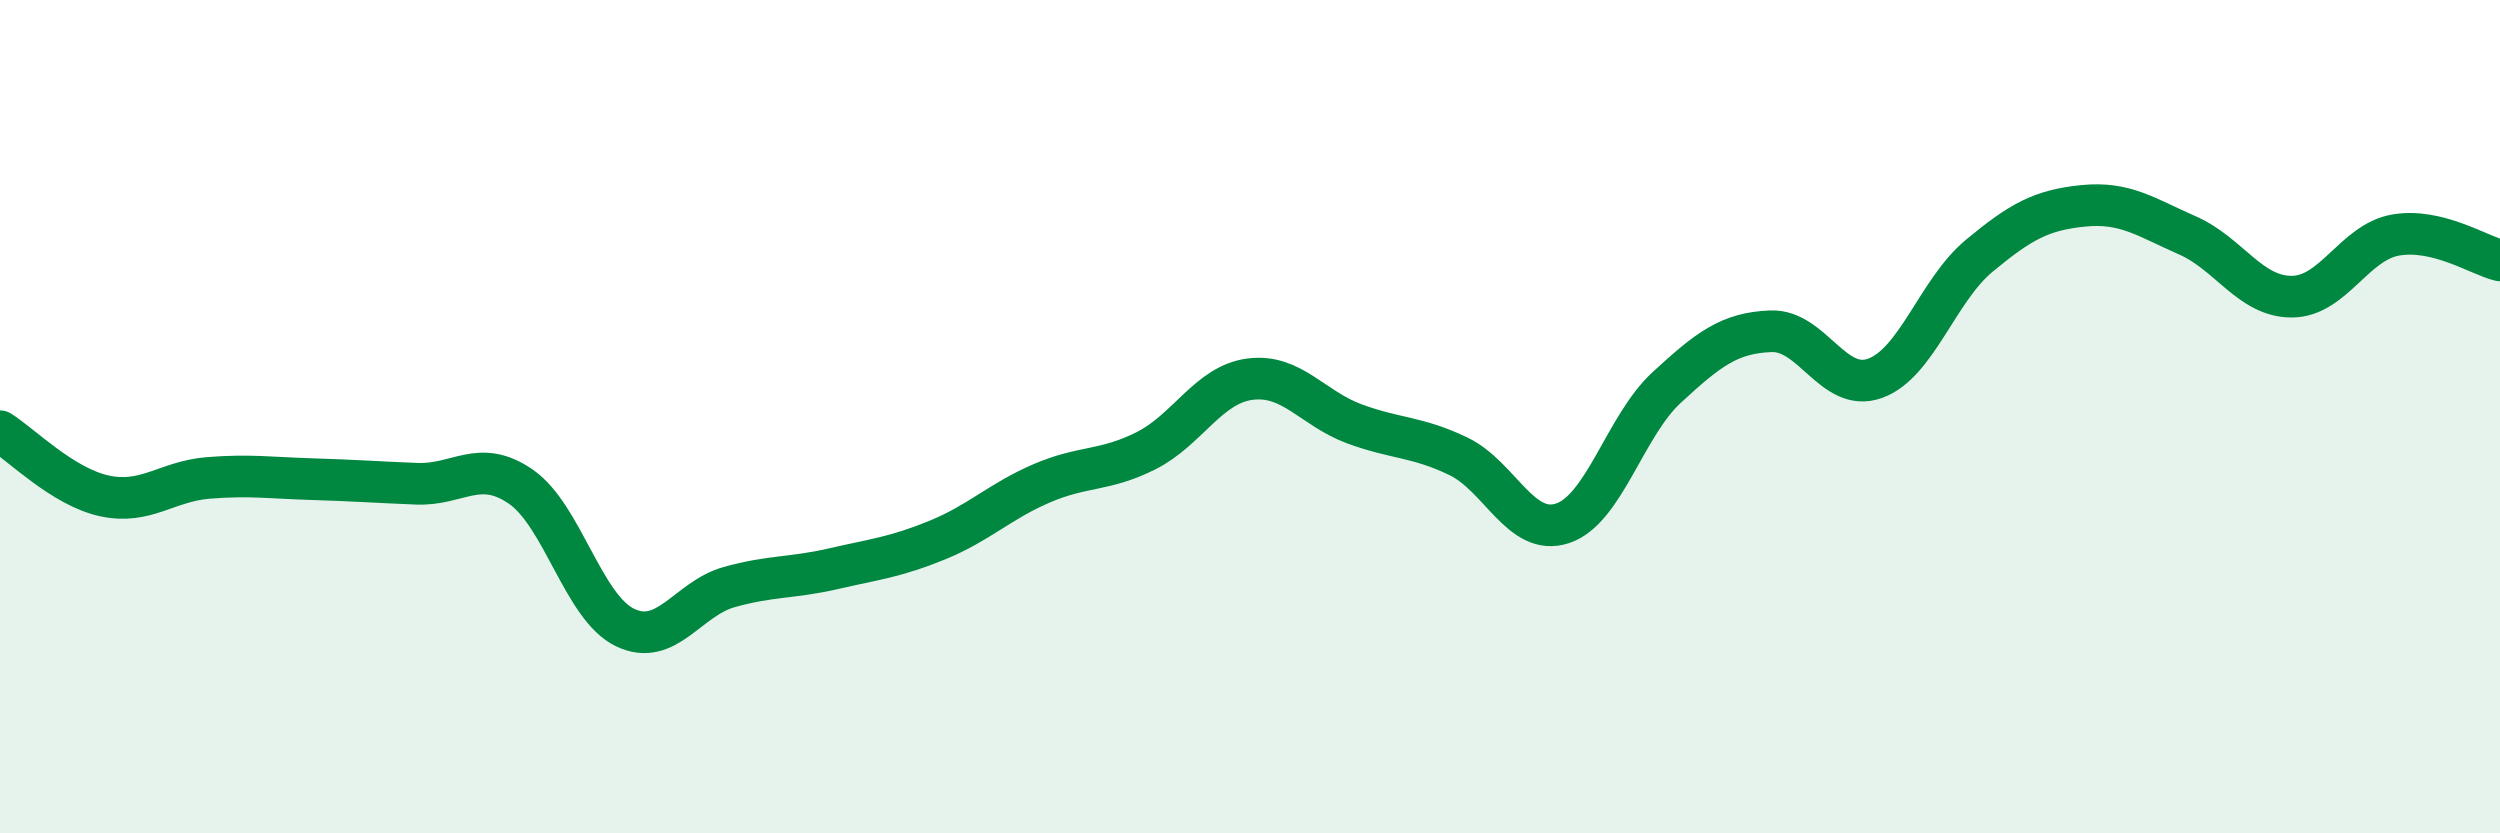
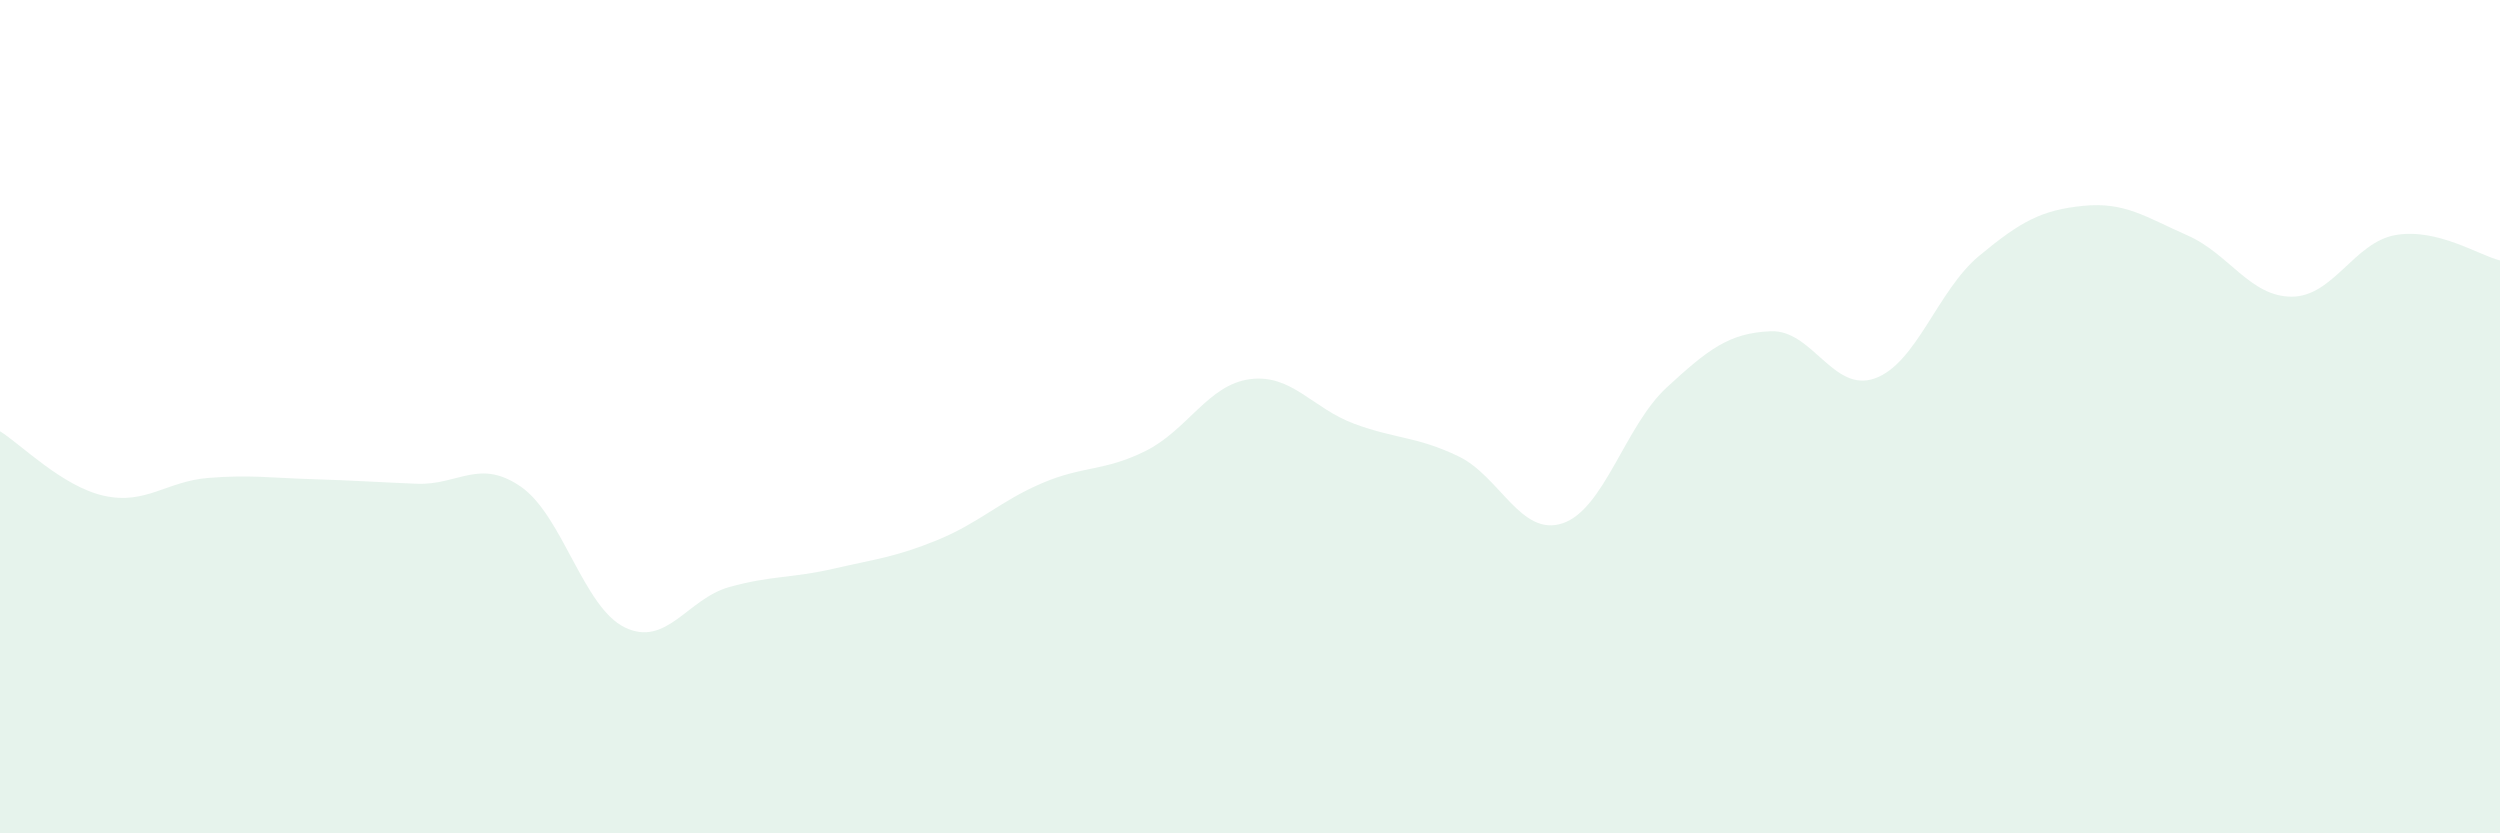
<svg xmlns="http://www.w3.org/2000/svg" width="60" height="20" viewBox="0 0 60 20">
  <path d="M 0,10.35 C 0.5,10.66 1.5,11.68 2.5,11.9 C 3.5,12.12 4,11.55 5,11.47 C 6,11.39 6.5,11.47 7.5,11.5 C 8.5,11.53 9,11.57 10,11.61 C 11,11.65 11.5,10.99 12.5,11.68 C 13.5,12.37 14,14.58 15,15.06 C 16,15.54 16.5,14.37 17.5,14.09 C 18.5,13.81 19,13.88 20,13.65 C 21,13.42 21.5,13.37 22.5,12.96 C 23.5,12.55 24,12.03 25,11.6 C 26,11.17 26.5,11.32 27.5,10.82 C 28.5,10.32 29,9.23 30,9.1 C 31,8.97 31.5,9.8 32.5,10.17 C 33.5,10.54 34,10.47 35,10.95 C 36,11.43 36.5,12.89 37.5,12.56 C 38.5,12.23 39,10.22 40,9.3 C 41,8.38 41.5,7.99 42.5,7.95 C 43.5,7.91 44,9.44 45,9.08 C 46,8.72 46.5,6.97 47.5,6.14 C 48.5,5.31 49,5.04 50,4.94 C 51,4.84 51.5,5.21 52.5,5.65 C 53.5,6.09 54,7.12 55,7.12 C 56,7.12 56.5,5.81 57.5,5.64 C 58.5,5.47 59.5,6.13 60,6.25L60 20L0 20Z" fill="#008740" opacity="0.1" stroke-linecap="round" stroke-linejoin="round" />
-   <path d="M 0,10.35 C 0.5,10.66 1.5,11.68 2.5,11.9 C 3.5,12.12 4,11.55 5,11.47 C 6,11.39 6.5,11.47 7.5,11.5 C 8.5,11.53 9,11.57 10,11.61 C 11,11.65 11.5,10.99 12.5,11.68 C 13.5,12.37 14,14.58 15,15.06 C 16,15.54 16.5,14.37 17.5,14.09 C 18.5,13.81 19,13.88 20,13.65 C 21,13.42 21.5,13.37 22.5,12.96 C 23.5,12.55 24,12.03 25,11.6 C 26,11.17 26.5,11.32 27.5,10.82 C 28.5,10.32 29,9.23 30,9.1 C 31,8.97 31.5,9.8 32.5,10.17 C 33.5,10.54 34,10.47 35,10.95 C 36,11.43 36.5,12.89 37.5,12.56 C 38.5,12.23 39,10.22 40,9.3 C 41,8.38 41.5,7.99 42.5,7.95 C 43.5,7.91 44,9.44 45,9.08 C 46,8.72 46.5,6.97 47.5,6.14 C 48.5,5.31 49,5.04 50,4.94 C 51,4.84 51.5,5.21 52.5,5.65 C 53.5,6.09 54,7.12 55,7.12 C 56,7.12 56.5,5.81 57.5,5.64 C 58.5,5.47 59.5,6.13 60,6.25" stroke="#008740" stroke-width="1" fill="none" stroke-linecap="round" stroke-linejoin="round" />
</svg>